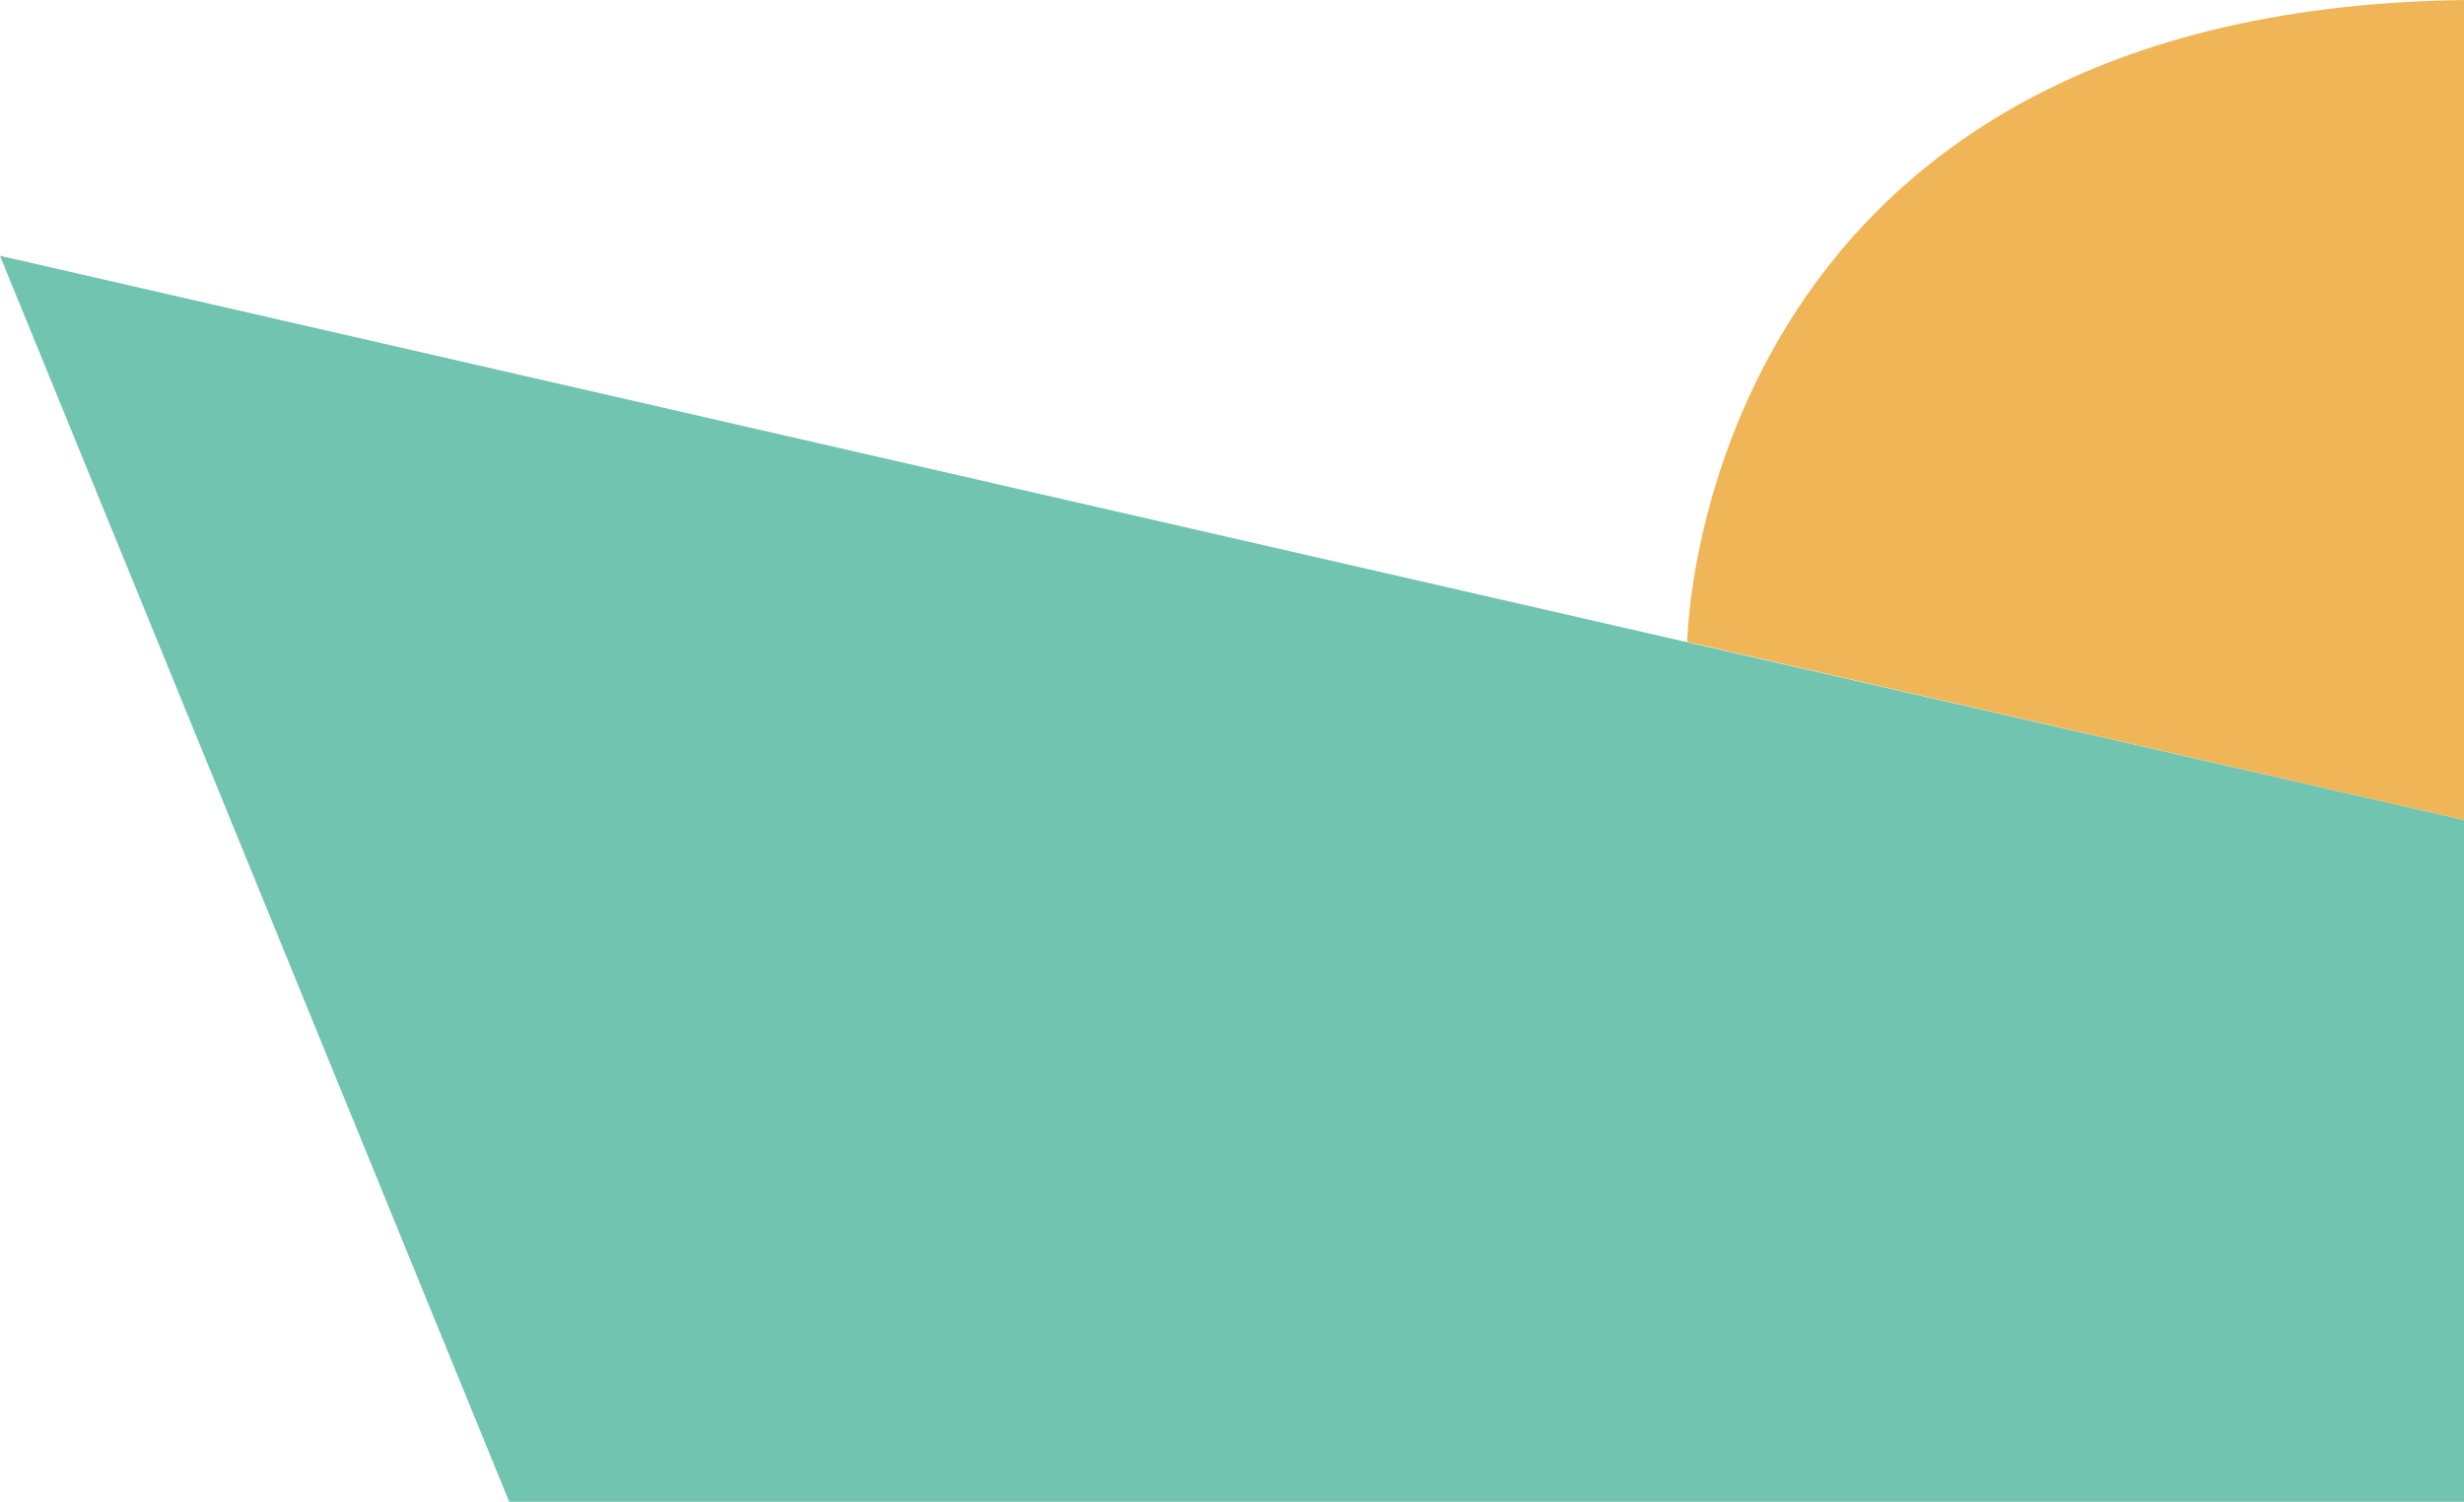
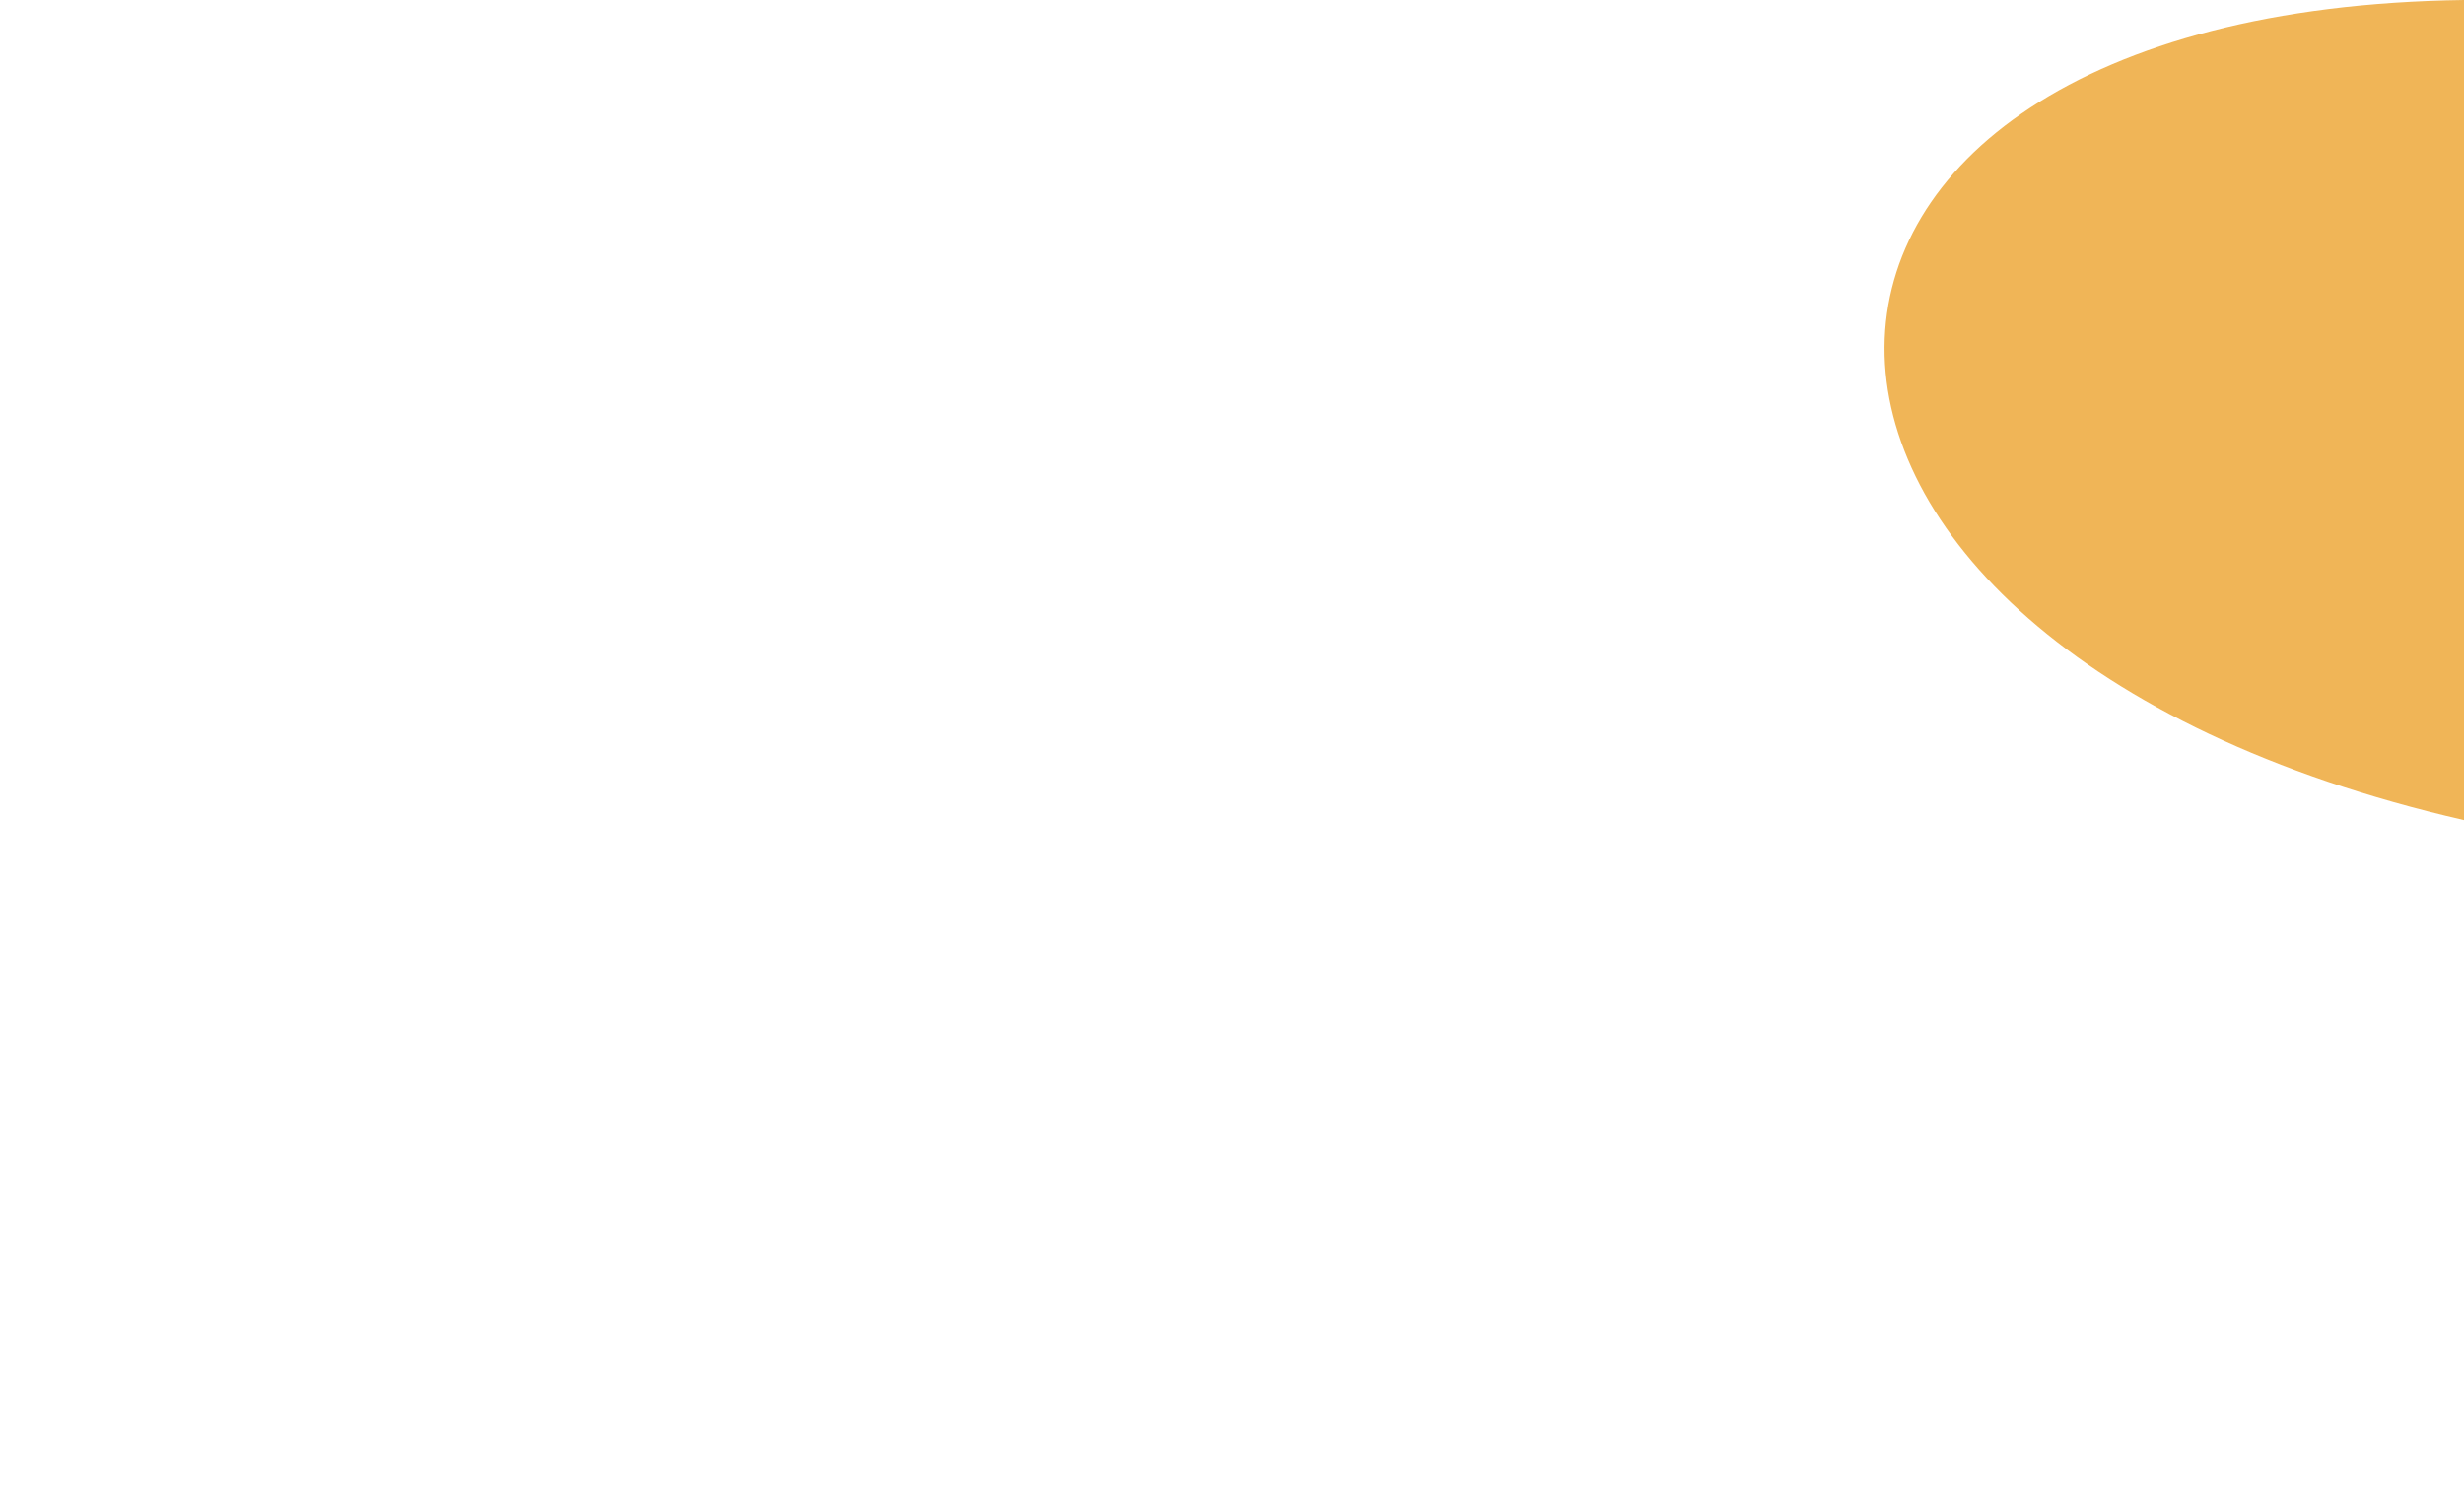
<svg xmlns="http://www.w3.org/2000/svg" version="1.1" id="Layer_1" x="0px" y="0px" viewBox="0 0 210 128" style="enable-background:new 0 0 210 128;" xml:space="preserve">
  <style type="text/css">
	.st0{fill:#F0B557;}
	.st1{fill:#71C4B0;}
</style>
  <g>
-     <path class="st0" d="M210,0v69.9l-66.2-15.2C143.8,54.7,144.5,0.9,210,0z" />
-     <polygon class="st1" points="0,21.8 210,69.9 210,128 43.4,128  " />
+     <path class="st0" d="M210,0v69.9C143.8,54.7,144.5,0.9,210,0z" />
  </g>
</svg>